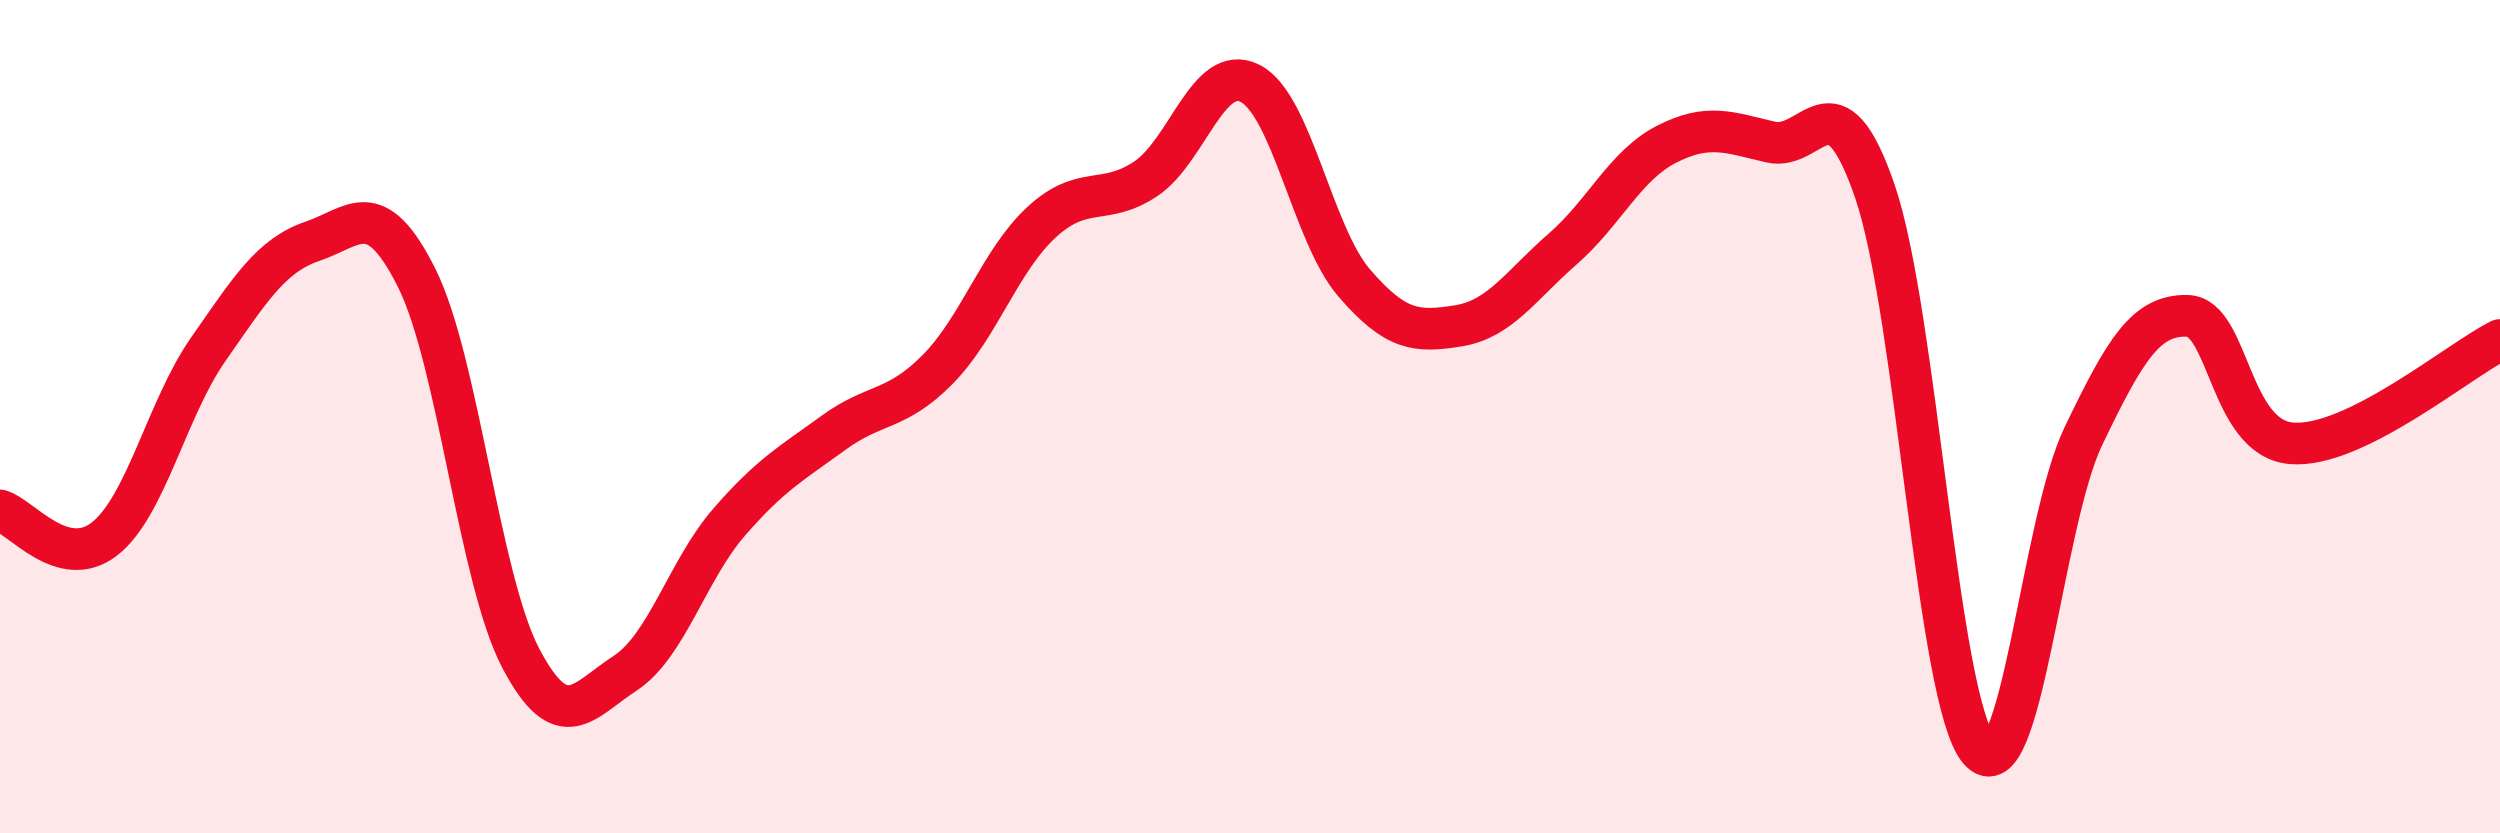
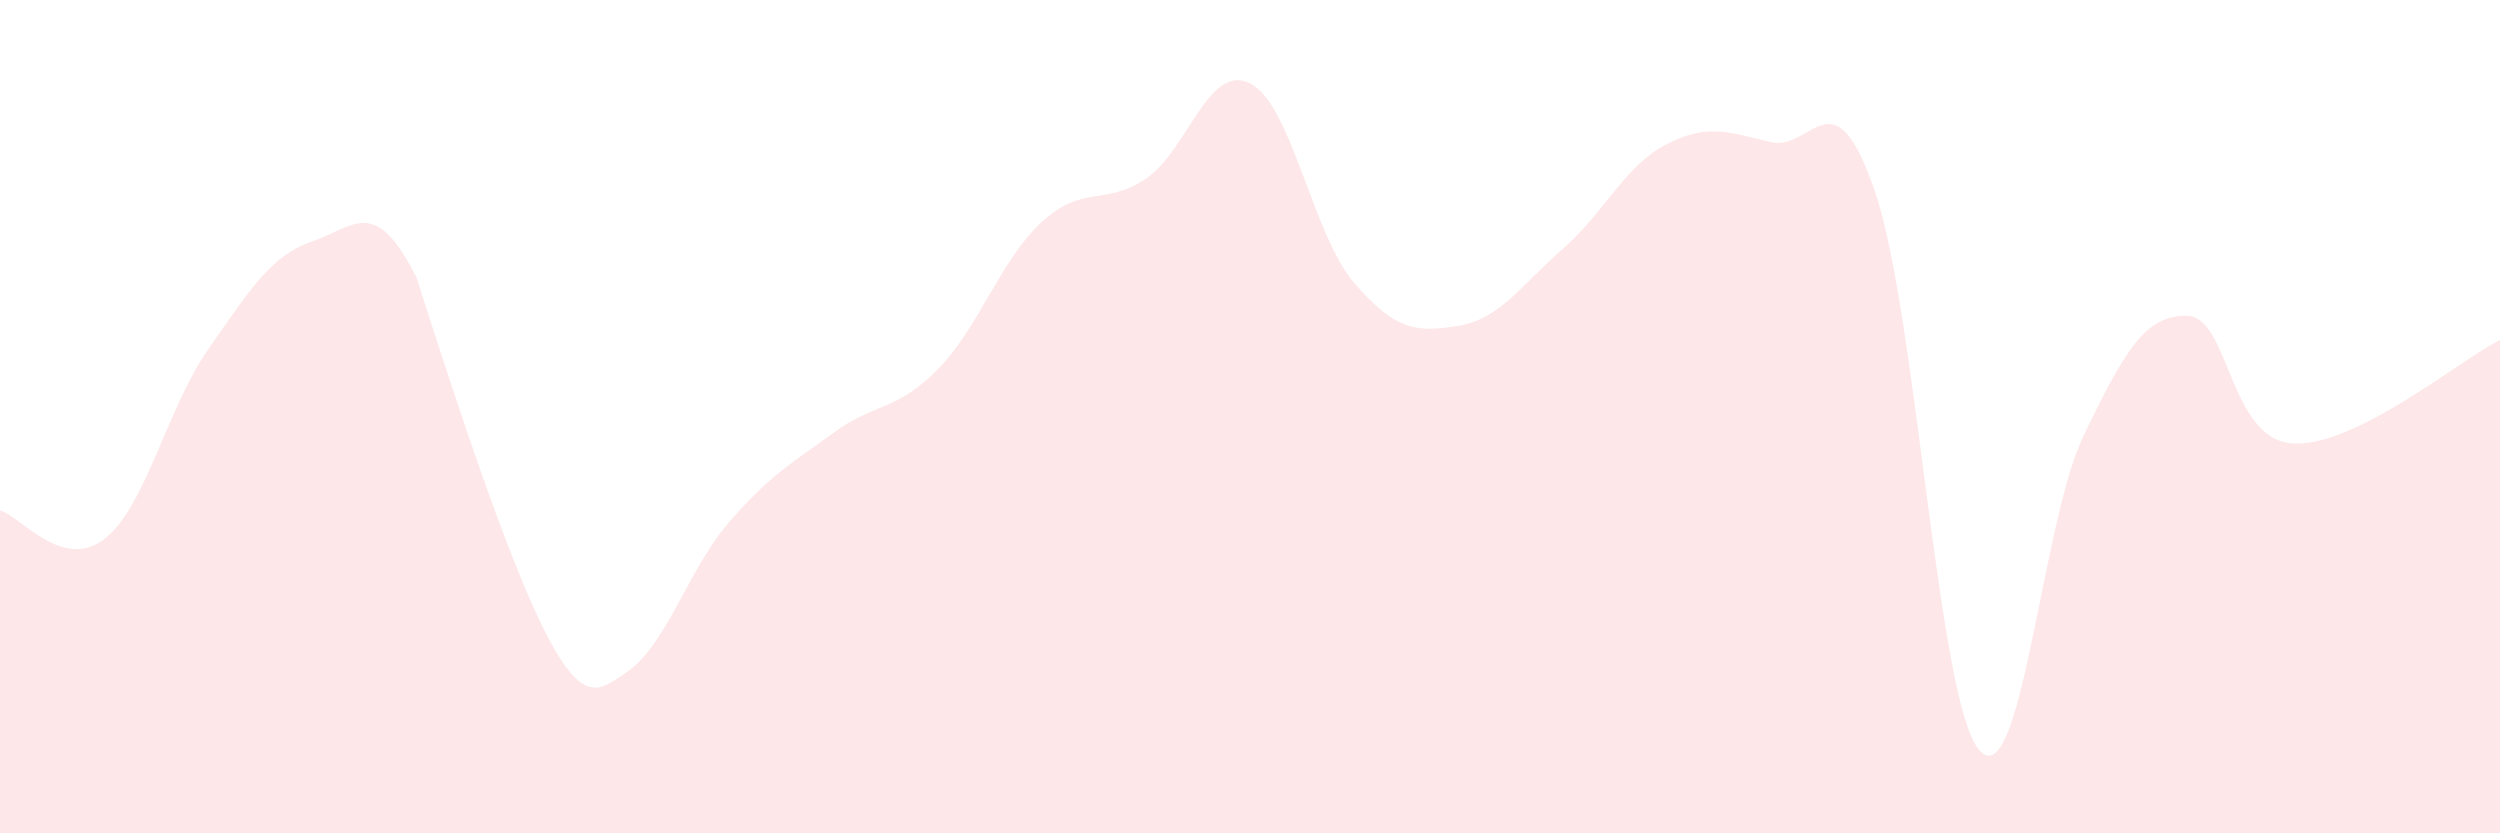
<svg xmlns="http://www.w3.org/2000/svg" width="60" height="20" viewBox="0 0 60 20">
-   <path d="M 0,12.25 C 0.5,12.39 1.5,13.71 2.5,12.94 C 3.5,12.17 4,9.81 5,8.38 C 6,6.95 6.5,6.13 7.5,5.79 C 8.5,5.45 9,4.67 10,6.67 C 11,8.67 11.5,13.9 12.5,15.8 C 13.5,17.7 14,16.81 15,16.16 C 16,15.51 16.5,13.68 17.5,12.53 C 18.5,11.38 19,11.12 20,10.39 C 21,9.66 21.5,9.88 22.5,8.87 C 23.5,7.86 24,6.25 25,5.33 C 26,4.41 26.5,4.96 27.5,4.29 C 28.5,3.62 29,1.5 30,2 C 31,2.5 31.5,5.63 32.5,6.79 C 33.5,7.95 34,7.98 35,7.82 C 36,7.66 36.5,6.85 37.5,5.98 C 38.5,5.11 39,3.97 40,3.46 C 41,2.95 41.5,3.18 42.5,3.41 C 43.5,3.64 44,1.68 45,4.6 C 46,7.52 46.5,16.83 47.5,18 C 48.5,19.17 49,12.55 50,10.47 C 51,8.39 51.5,7.55 52.5,7.58 C 53.5,7.61 53.5,10.52 55,10.64 C 56.5,10.76 59,8.66 60,8.16L60 20L0 20Z" fill="#EB0A25" opacity="0.1" stroke-linecap="round" stroke-linejoin="round" />
-   <path d="M 0,12.25 C 0.5,12.39 1.5,13.71 2.5,12.94 C 3.5,12.17 4,9.81 5,8.38 C 6,6.95 6.5,6.13 7.5,5.79 C 8.5,5.45 9,4.67 10,6.67 C 11,8.67 11.5,13.9 12.5,15.8 C 13.5,17.7 14,16.81 15,16.16 C 16,15.51 16.5,13.68 17.5,12.53 C 18.5,11.38 19,11.12 20,10.39 C 21,9.66 21.5,9.88 22.5,8.87 C 23.5,7.86 24,6.25 25,5.33 C 26,4.41 26.5,4.96 27.5,4.29 C 28.5,3.62 29,1.5 30,2 C 31,2.5 31.5,5.63 32.5,6.79 C 33.5,7.95 34,7.98 35,7.82 C 36,7.66 36.5,6.85 37.5,5.98 C 38.5,5.11 39,3.97 40,3.46 C 41,2.95 41.5,3.18 42.5,3.41 C 43.5,3.64 44,1.68 45,4.6 C 46,7.52 46.5,16.83 47.5,18 C 48.5,19.17 49,12.55 50,10.47 C 51,8.39 51.5,7.55 52.5,7.58 C 53.5,7.61 53.5,10.52 55,10.64 C 56.5,10.76 59,8.66 60,8.16" stroke="#EB0A25" stroke-width="1" fill="none" stroke-linecap="round" stroke-linejoin="round" />
+   <path d="M 0,12.25 C 0.5,12.39 1.5,13.71 2.5,12.94 C 3.5,12.17 4,9.81 5,8.38 C 6,6.95 6.5,6.13 7.5,5.79 C 8.5,5.45 9,4.67 10,6.67 C 13.5,17.7 14,16.81 15,16.16 C 16,15.51 16.5,13.68 17.5,12.53 C 18.5,11.38 19,11.12 20,10.39 C 21,9.66 21.5,9.88 22.5,8.87 C 23.5,7.86 24,6.25 25,5.33 C 26,4.41 26.5,4.96 27.5,4.29 C 28.5,3.62 29,1.5 30,2 C 31,2.5 31.5,5.63 32.5,6.79 C 33.5,7.95 34,7.98 35,7.82 C 36,7.66 36.5,6.85 37.5,5.98 C 38.5,5.11 39,3.97 40,3.46 C 41,2.95 41.5,3.18 42.5,3.41 C 43.5,3.64 44,1.68 45,4.6 C 46,7.52 46.5,16.83 47.5,18 C 48.5,19.17 49,12.55 50,10.47 C 51,8.39 51.5,7.55 52.5,7.58 C 53.5,7.61 53.5,10.52 55,10.64 C 56.5,10.76 59,8.66 60,8.16L60 20L0 20Z" fill="#EB0A25" opacity="0.1" stroke-linecap="round" stroke-linejoin="round" />
</svg>